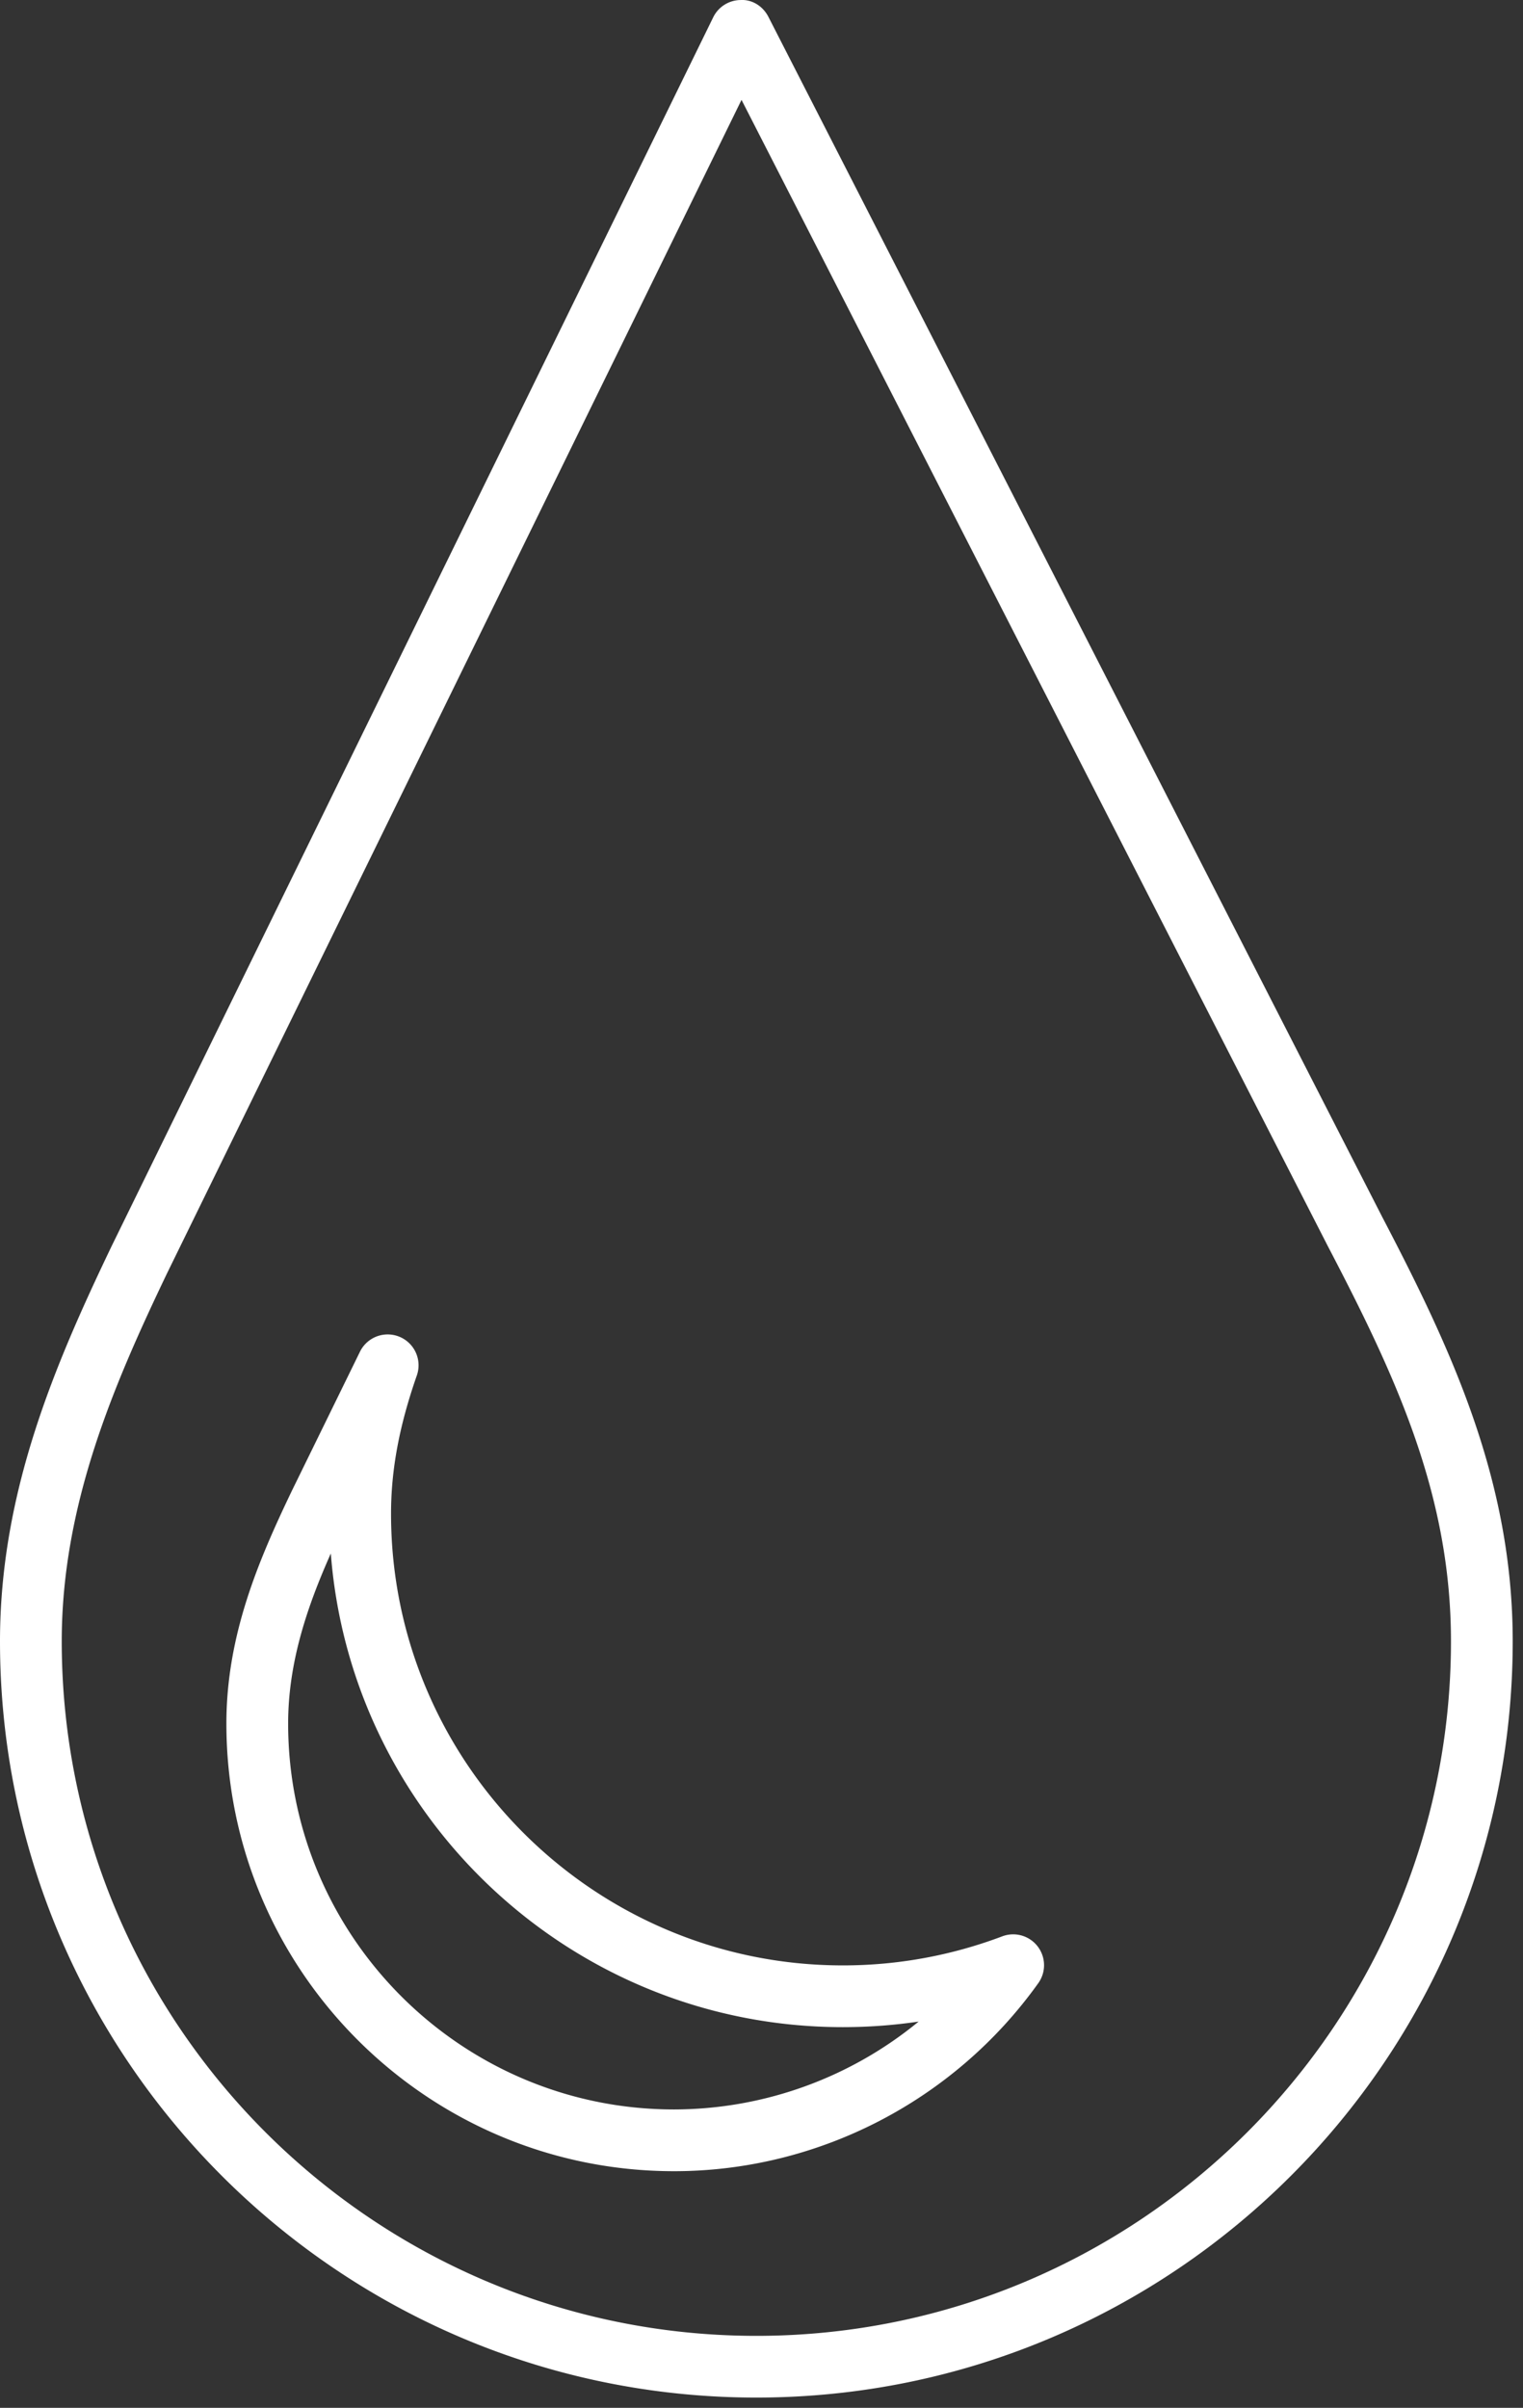
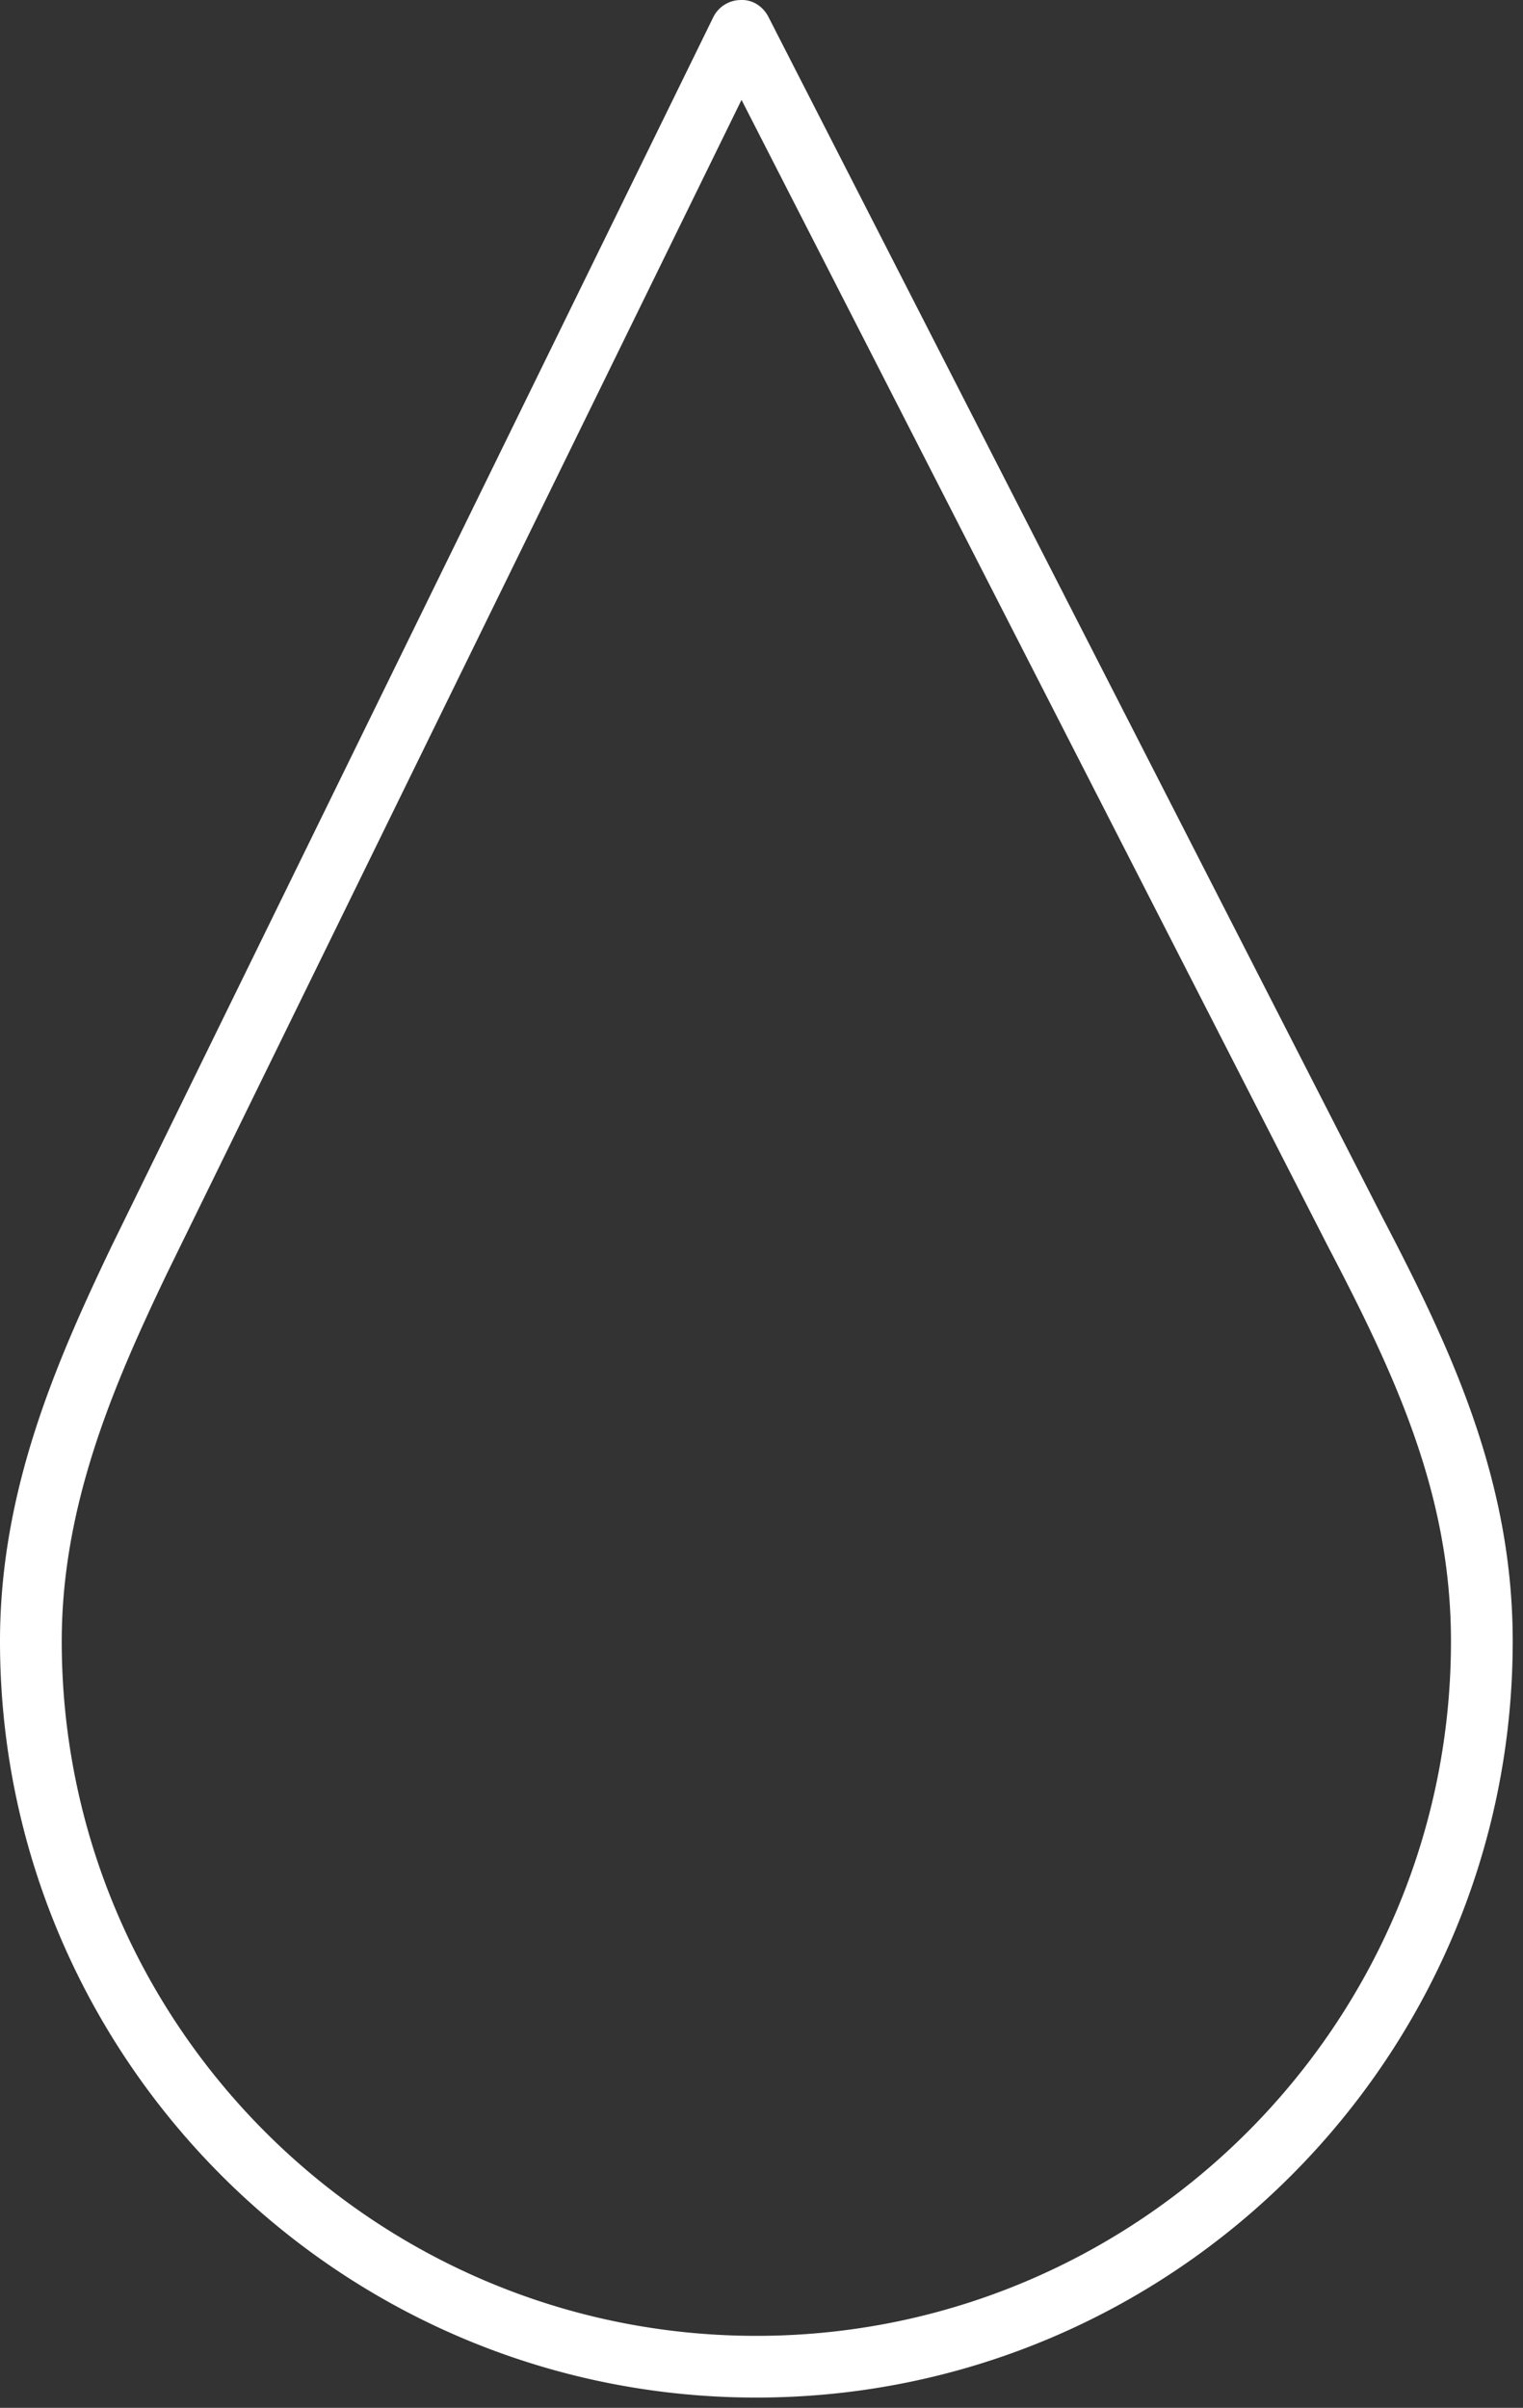
<svg xmlns="http://www.w3.org/2000/svg" width="74" height="117" viewBox="0 0 74 117">
  <rect x="0" y="0" width="74" height="117" fill="#333333" stroke="none" />
  <g>
    <g>
      <path fill="#fff" d="M64.506 60.531l.006.012c3.276 6.274 5.988 12.051 5.988 19.21 0 18.608-15.14 33.75-33.75 33.75S3 98.36 3 79.752c0-6.63 2.53-12.474 5.116-17.879l27.913-57.02zM73.5 79.752c0-7.825-2.992-14.205-6.326-20.59L37.335.818c-.258-.505-.775-.849-1.348-.817a1.498 1.498 0 0 0-1.334.841L5.416 60.567C2.675 66.295 0 72.494 0 79.752c0 20.264 16.486 36.75 36.75 36.75s36.75-16.486 36.75-36.75z" />
    </g>
    <g>
-       <path fill="#fff" d="M40.948 98.502c1.241 0 2.471-.09 3.686-.27a18.757 18.757 0 0 1-11.884 4.27c-10.339 0-18.75-8.41-18.75-18.75 0-2.989.941-5.719 2.074-8.266.989 12.858 11.768 23.016 24.874 23.016zm9.501-2.137a1.5 1.5 0 0 0-1.751-2.275 21.855 21.855 0 0 1-7.75 1.412C28.846 95.502 19 85.656 19 73.554c0-2.134.398-4.27 1.254-6.72a1.5 1.5 0 0 0-2.763-1.154l-3.317 6.775C12.568 75.812 11 79.45 11 83.752c0 11.993 9.757 21.75 21.75 21.75 6.998 0 13.614-3.416 17.699-9.137z" />
-     </g>
+       </g>
  </g>
</svg>